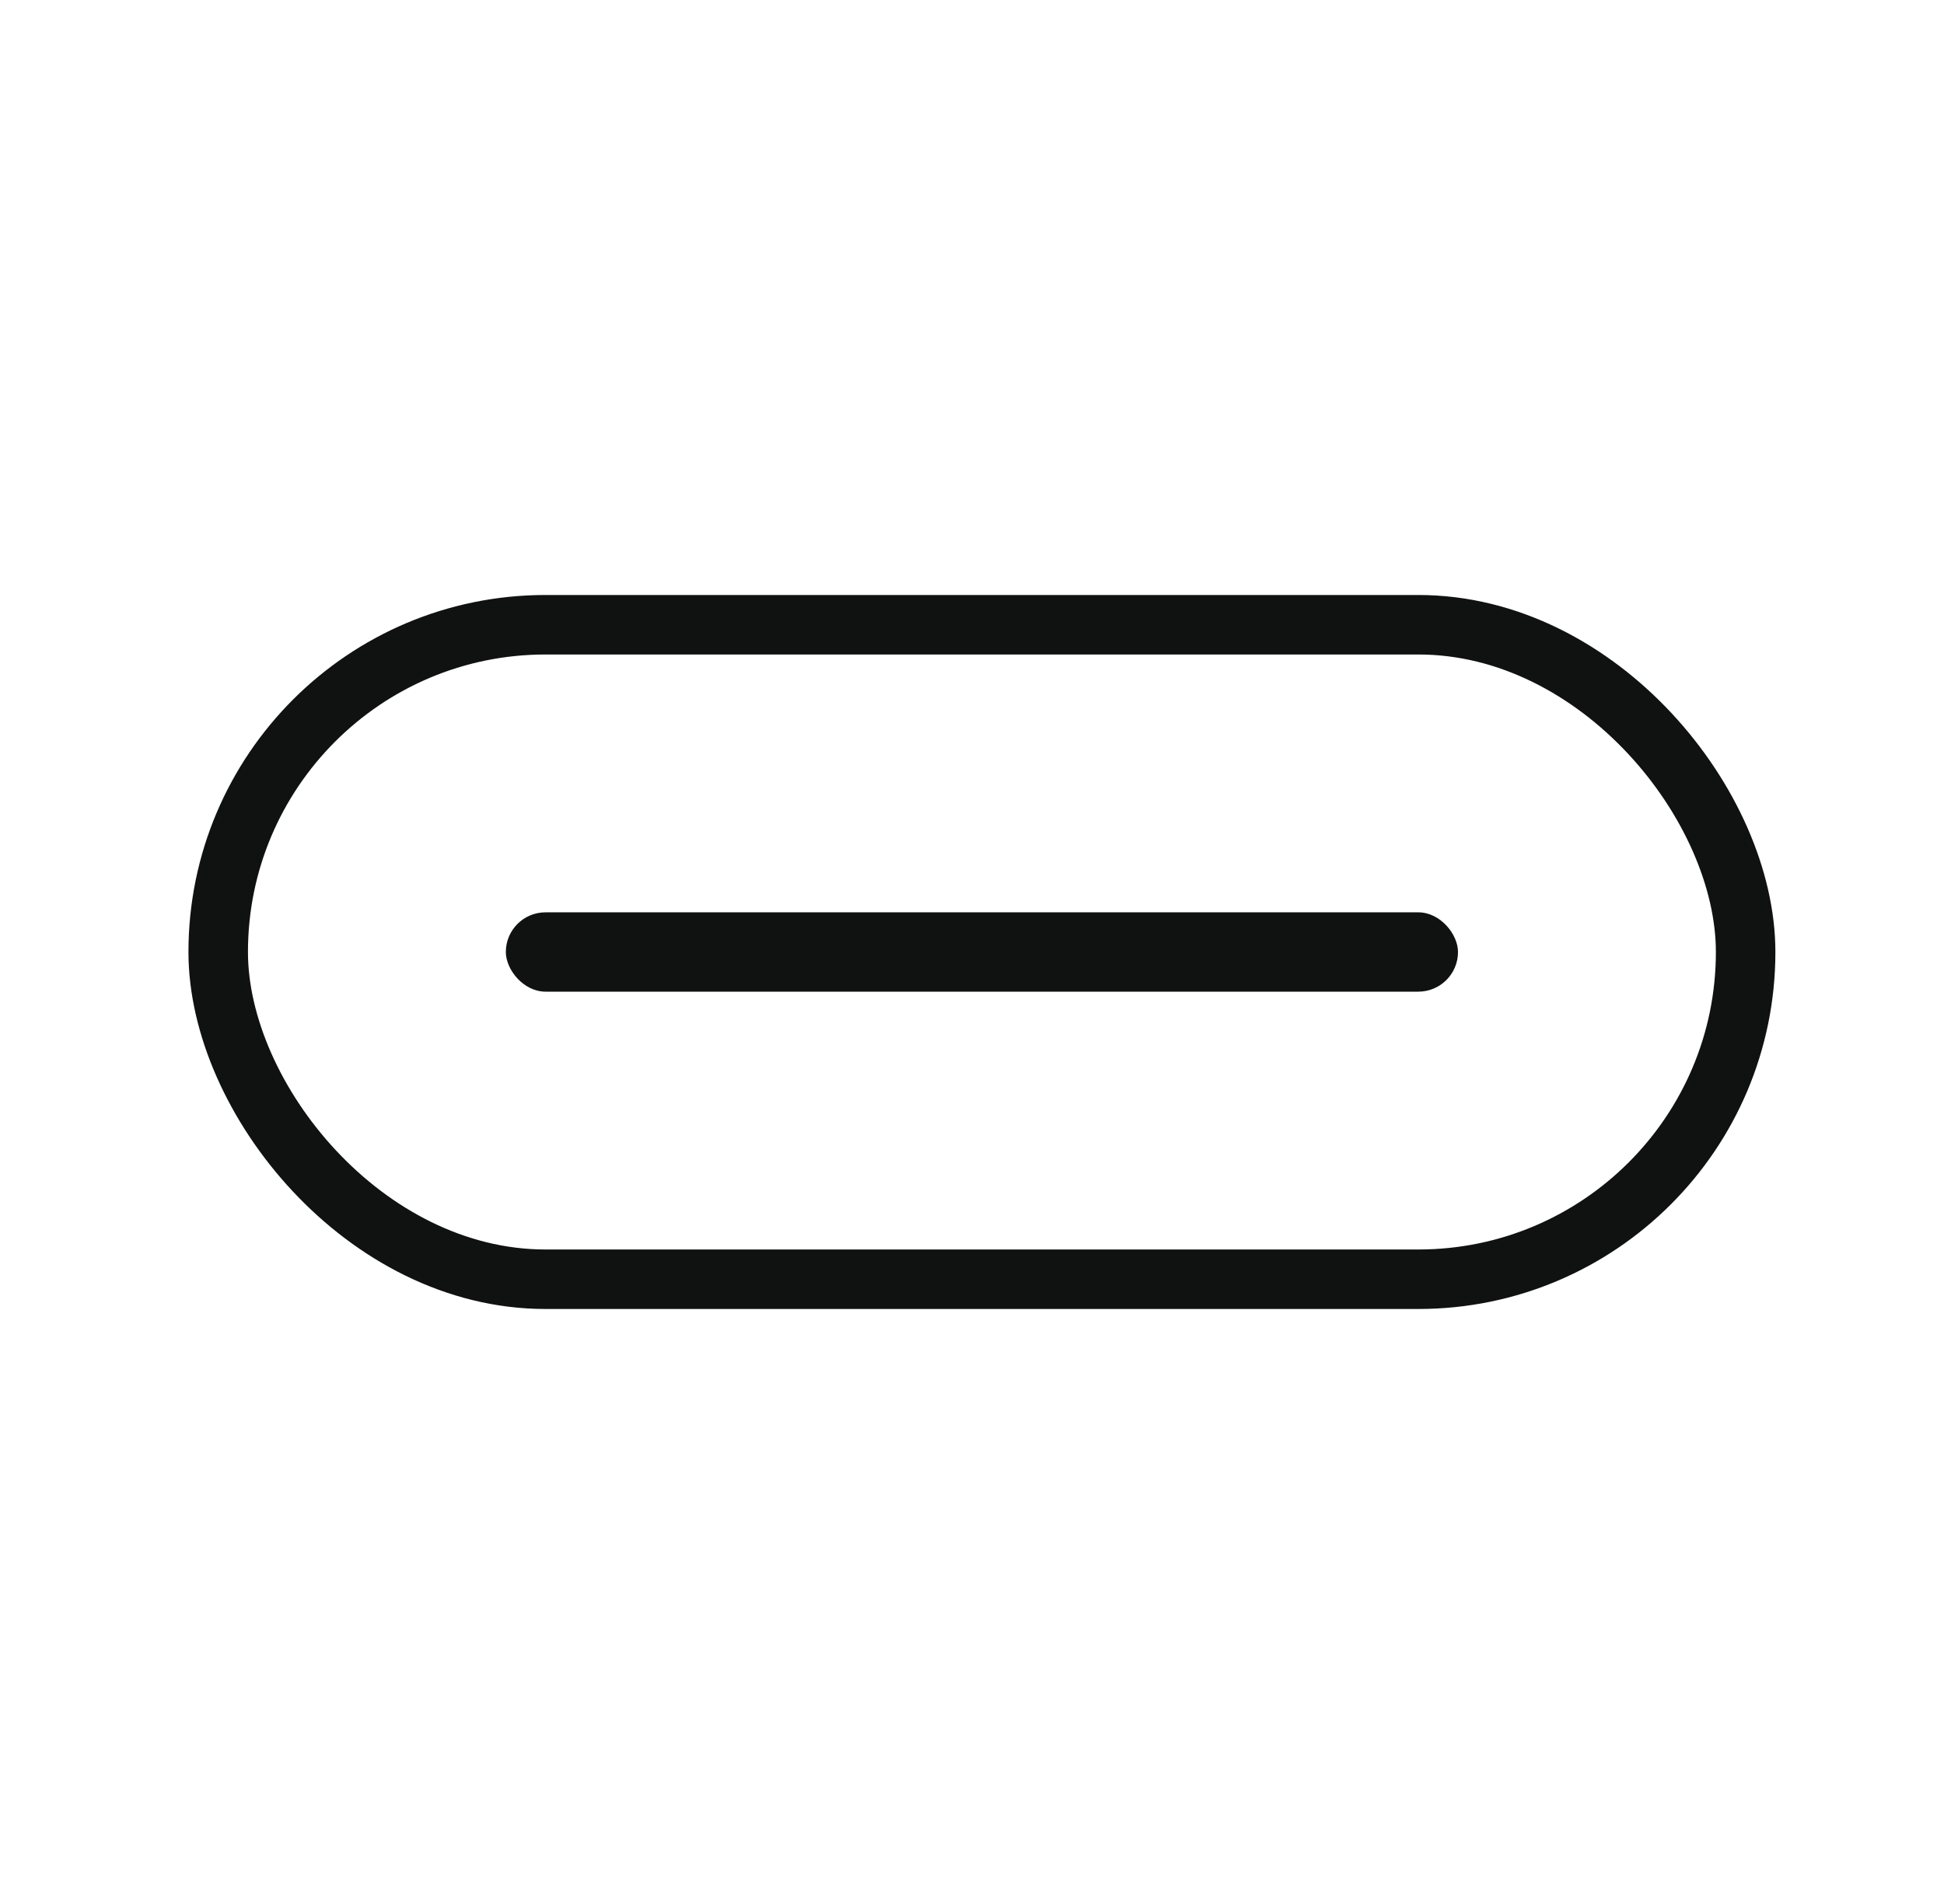
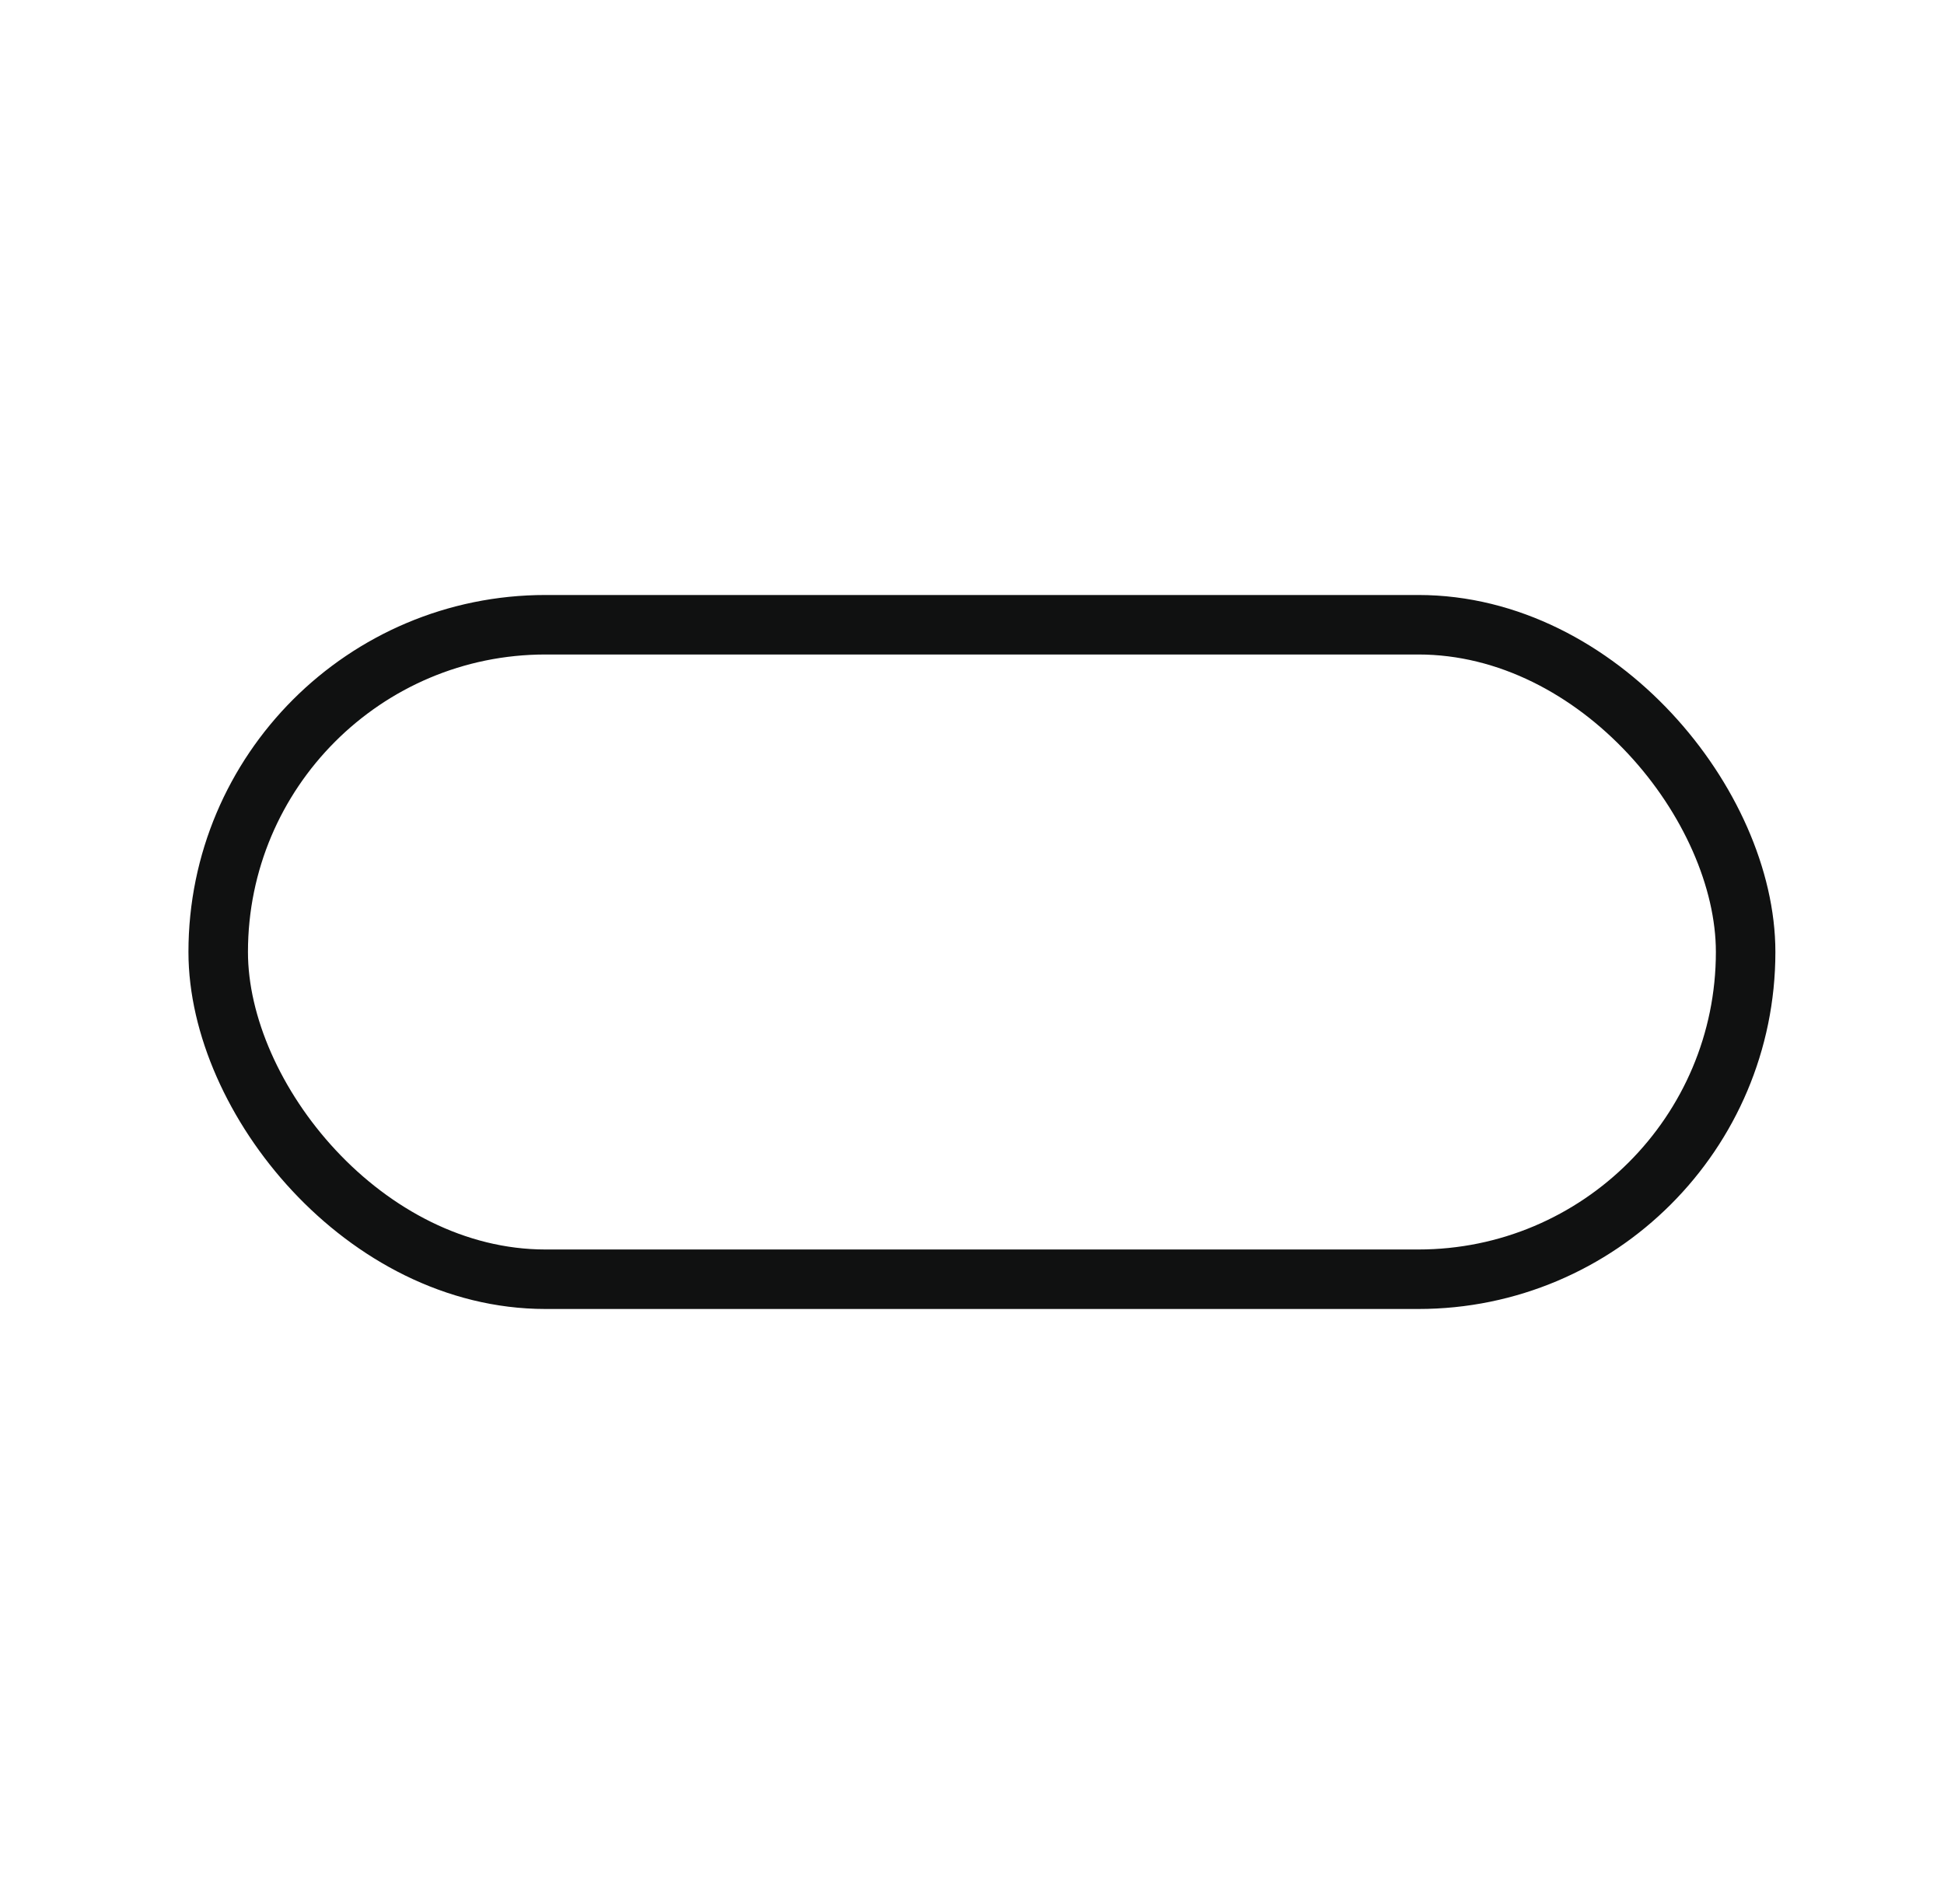
<svg xmlns="http://www.w3.org/2000/svg" width="49" height="48" viewBox="0 0 49 48" fill="none">
  <rect x="5.5" y="15.75" width="38.5" height="16.5" rx="8.25" stroke="#101111" stroke-width="1.5" />
-   <rect x="12.75" y="23" width="24" height="2" rx="1" fill="#101111" />
</svg>